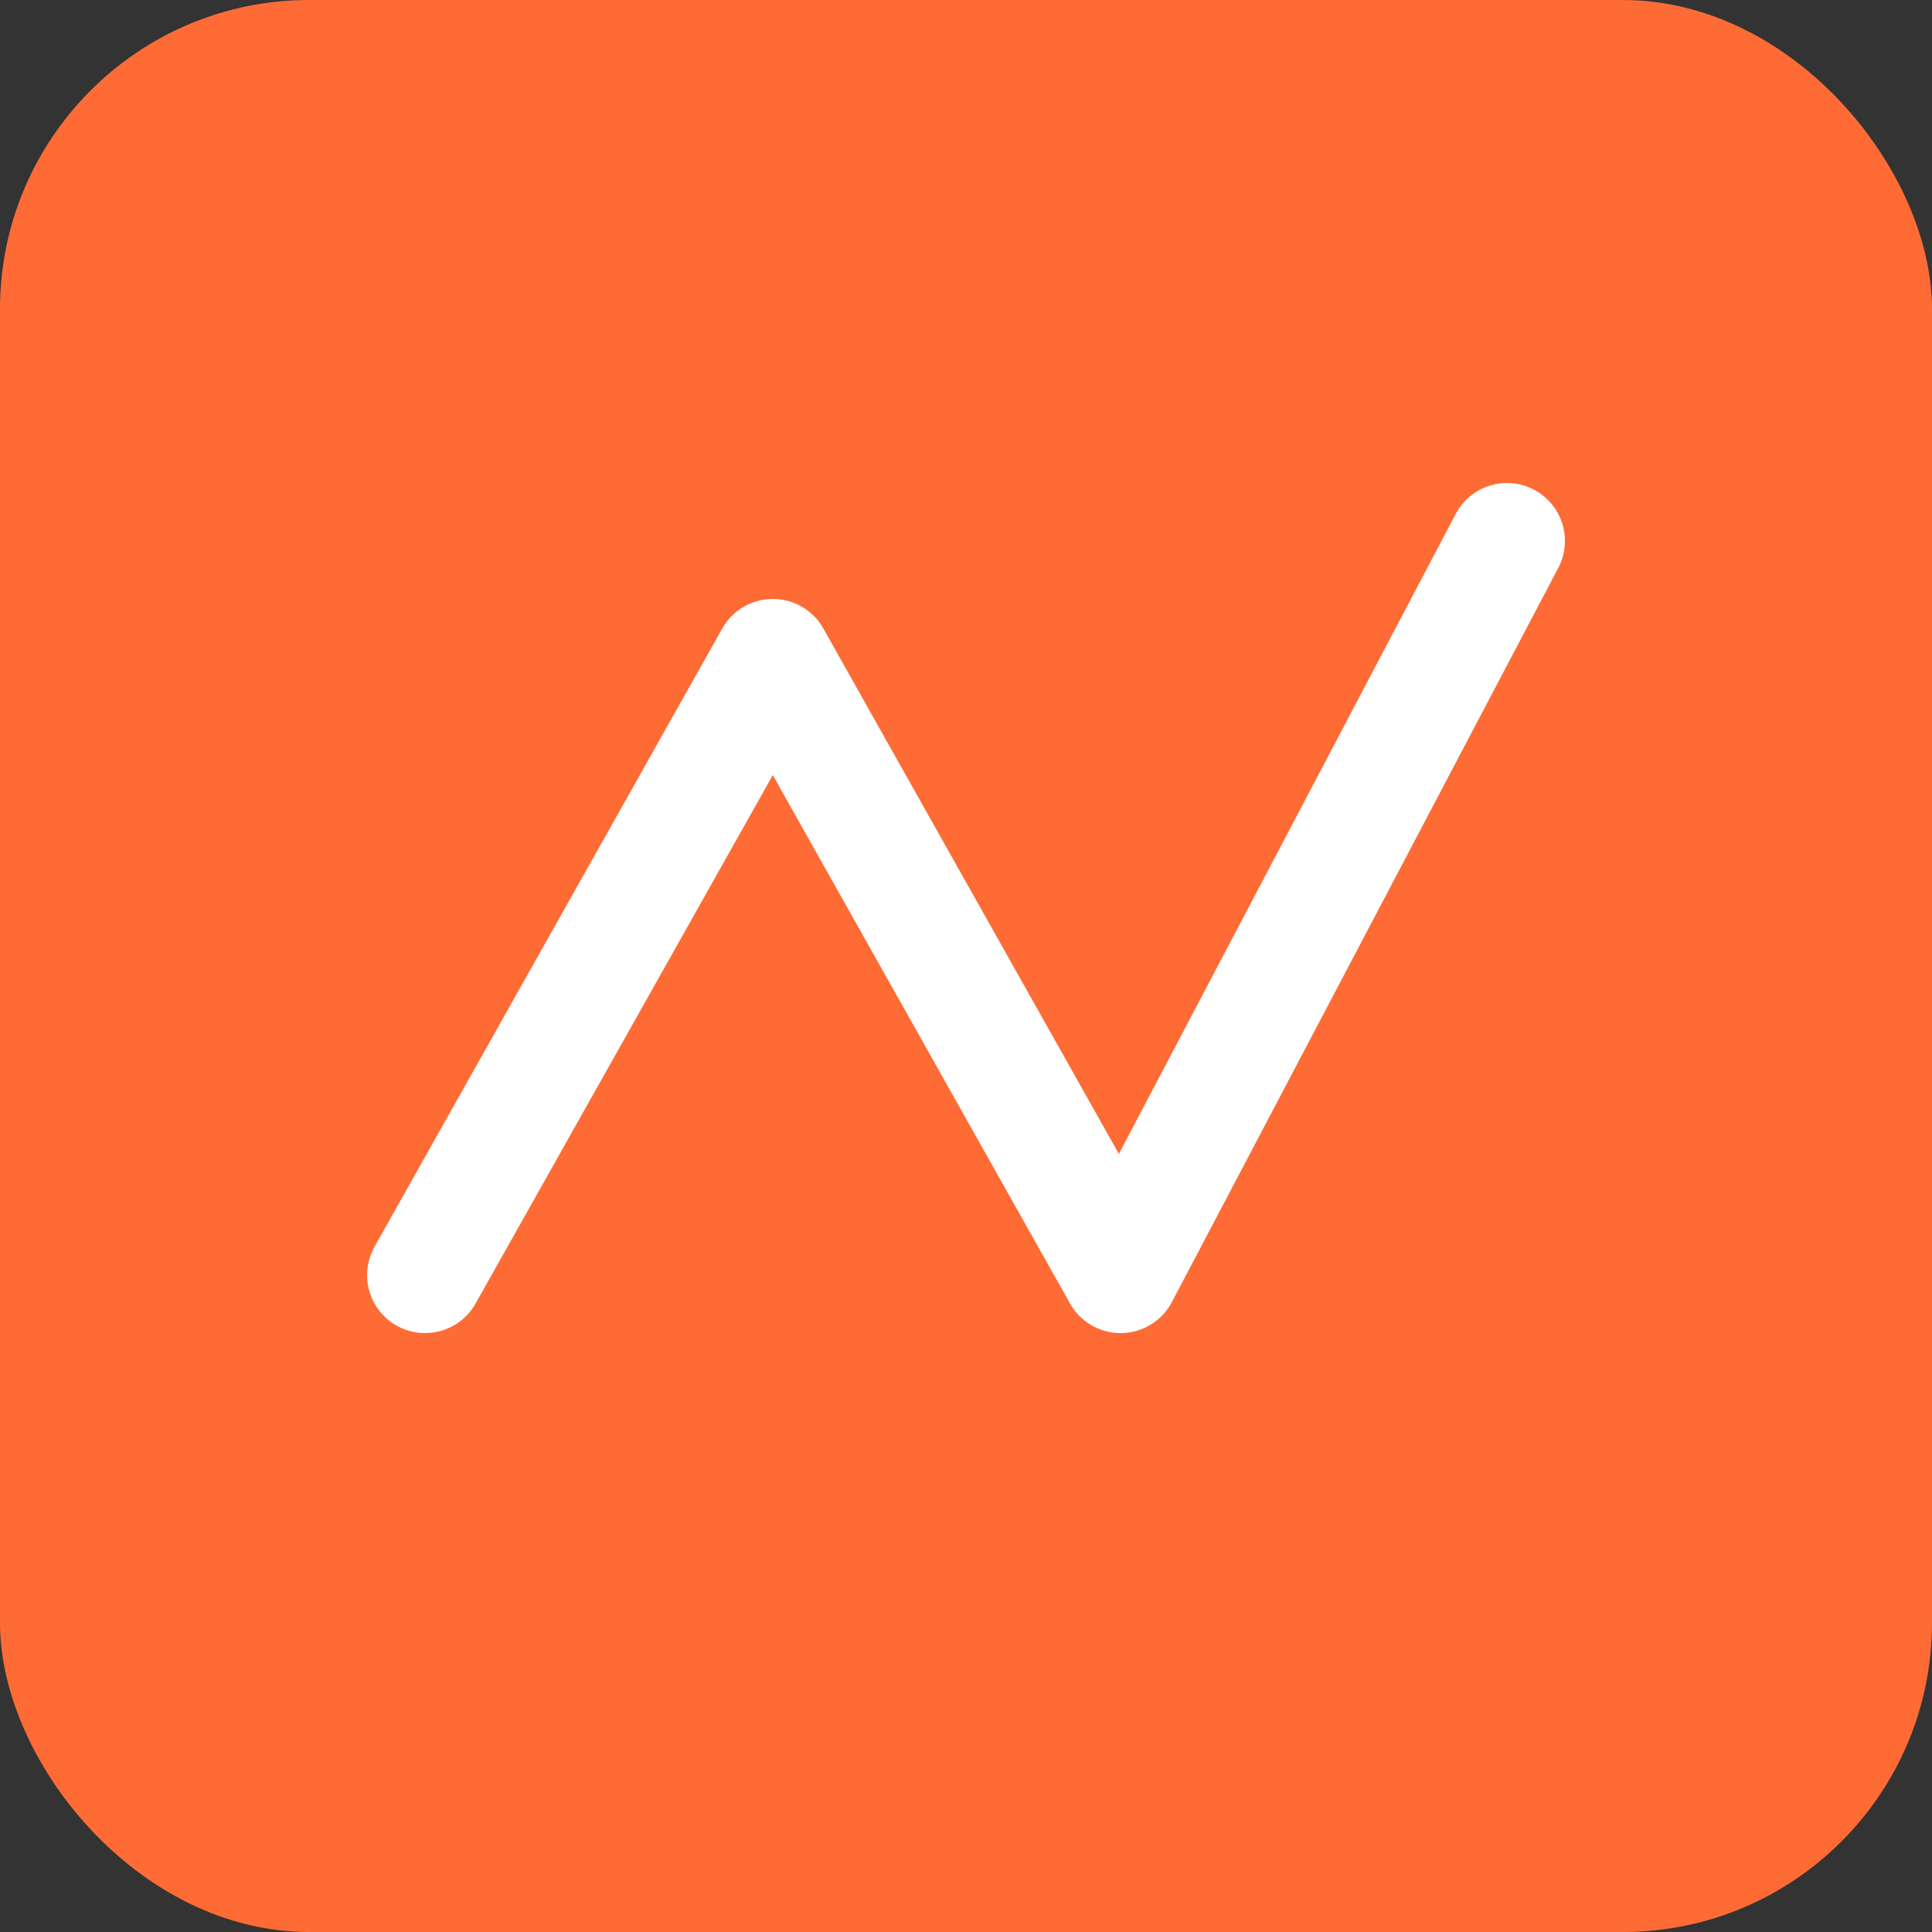
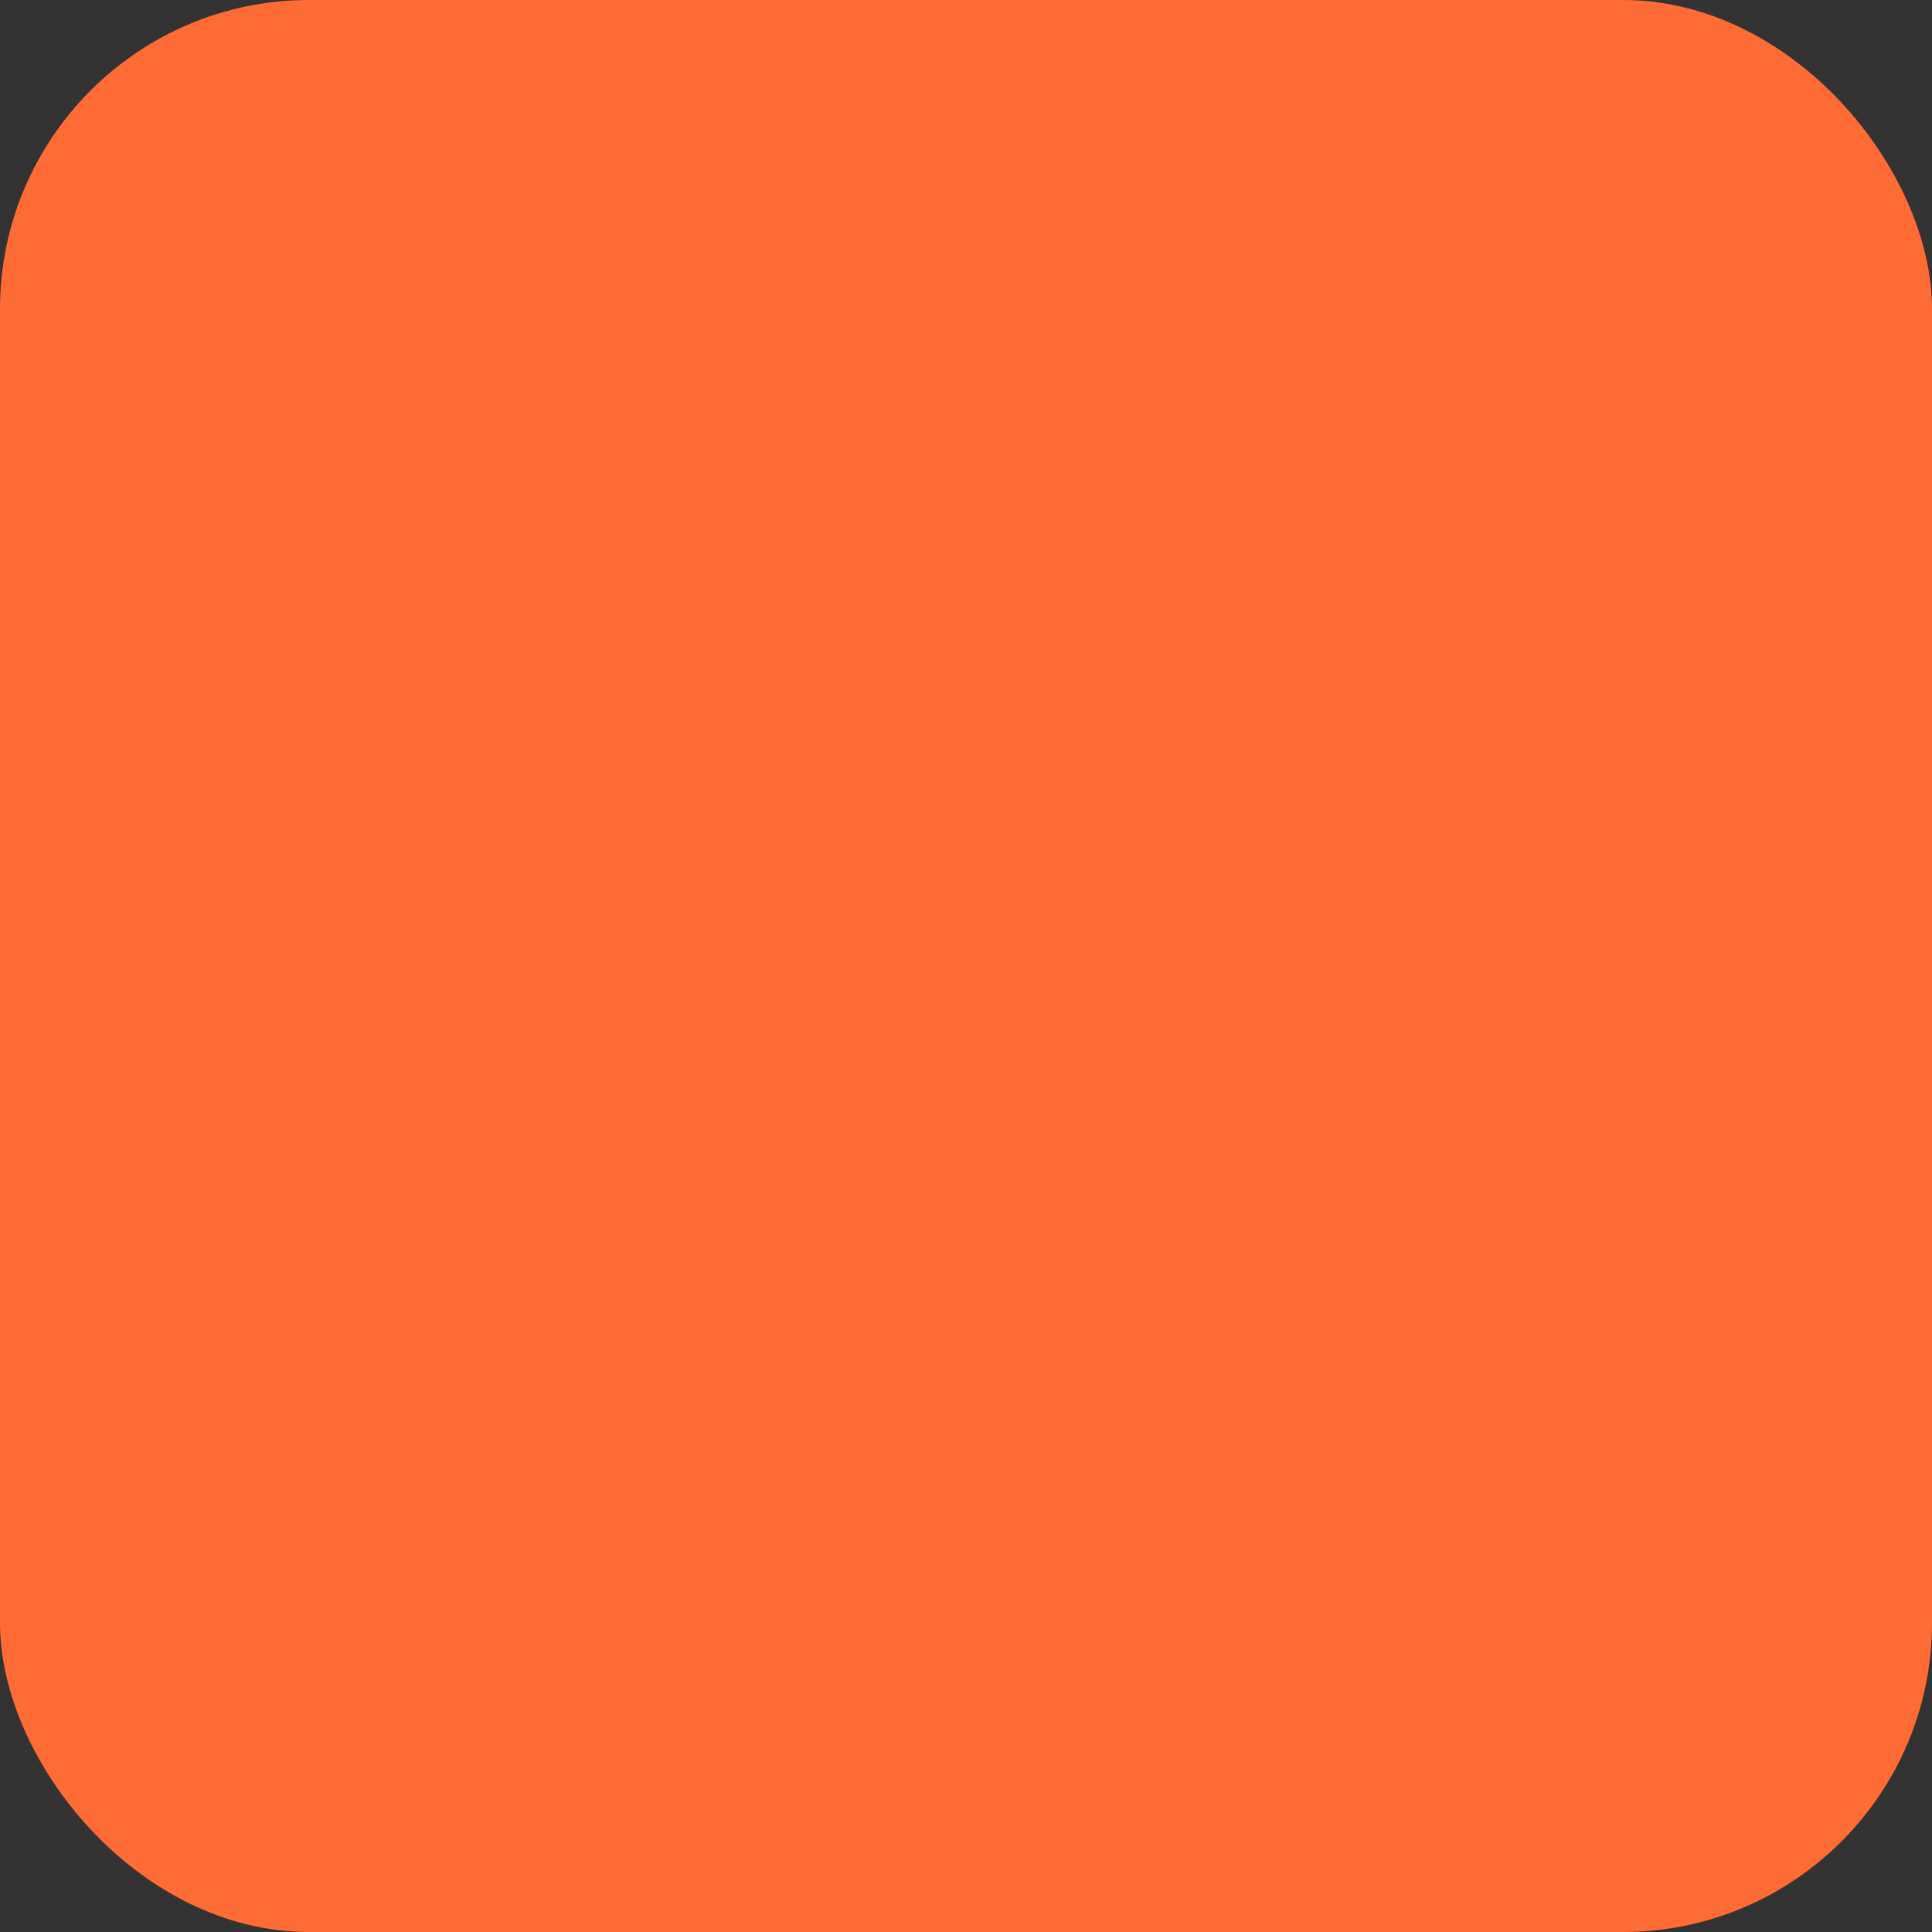
<svg xmlns="http://www.w3.org/2000/svg" viewBox="0 0 100 100">
  <rect x="0" y="0" width="100" height="100" fill="#333333" stroke="none" />
  <rect width="100" height="100" rx="16" fill="#FF6B35" />
-   <path d="M22 66 L40 34 L58 66 L78 28" fill="none" stroke="#fff" stroke-width="6" stroke-linecap="round" stroke-linejoin="round" />
</svg>